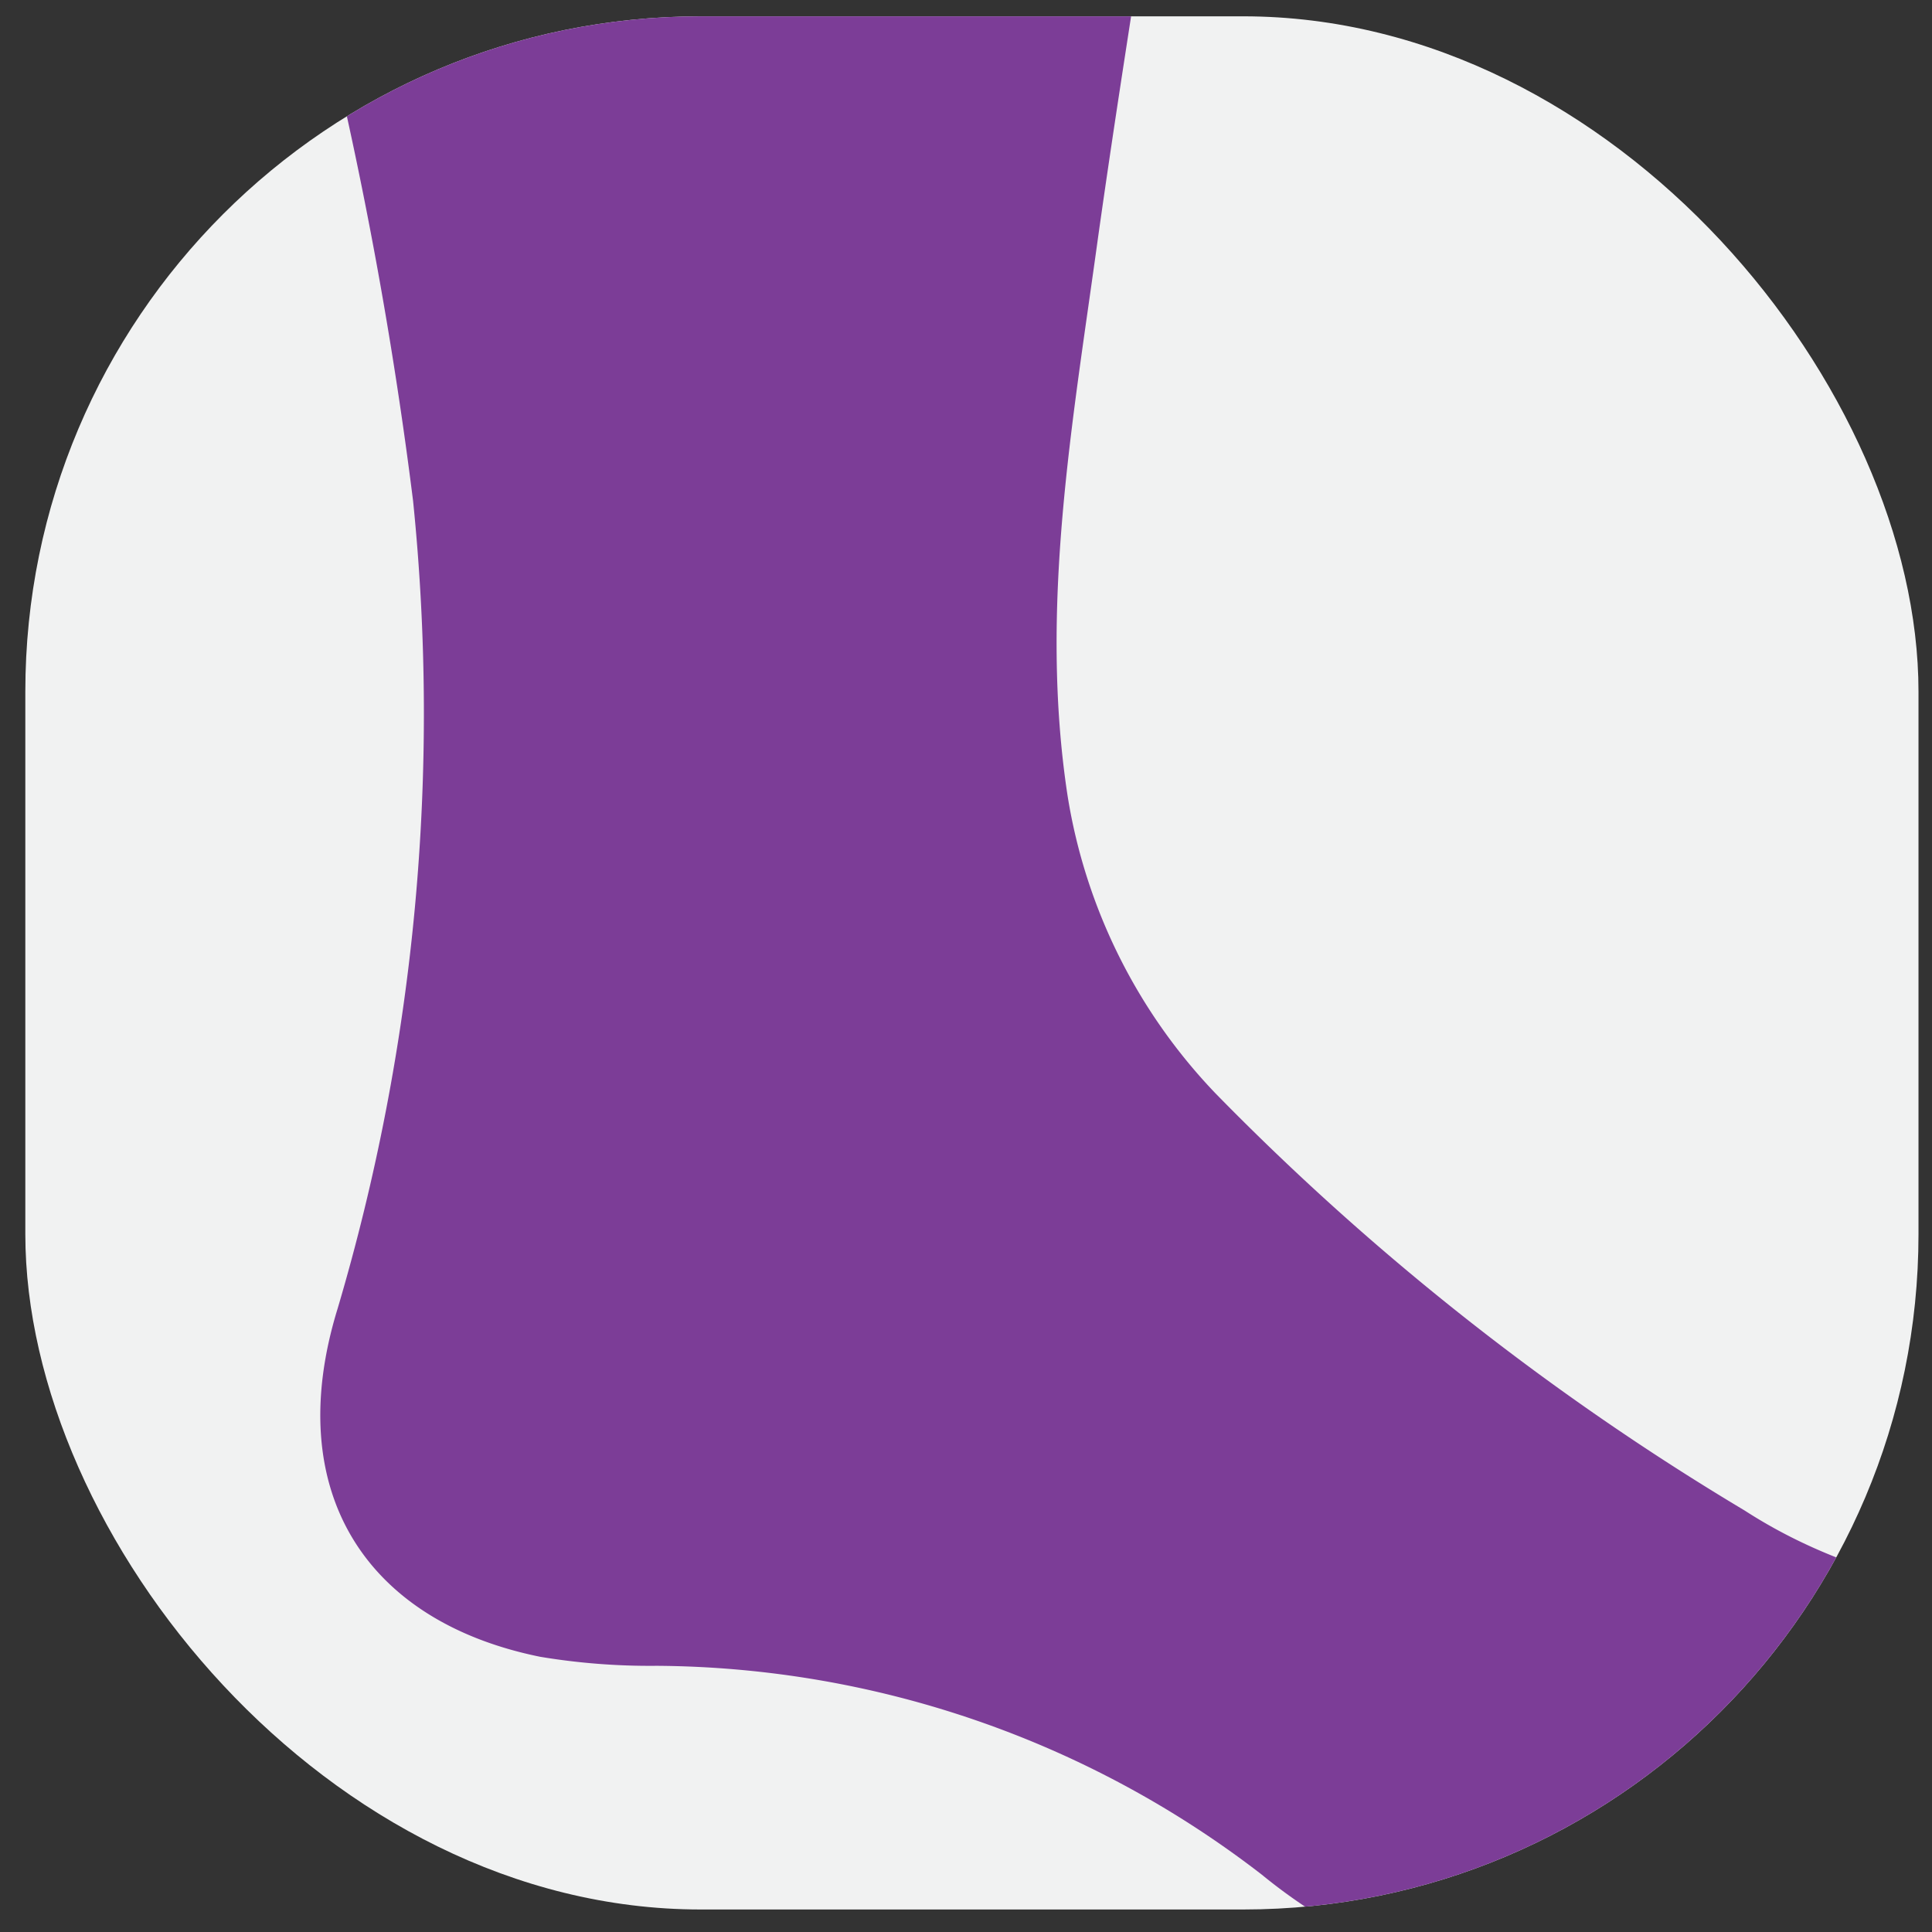
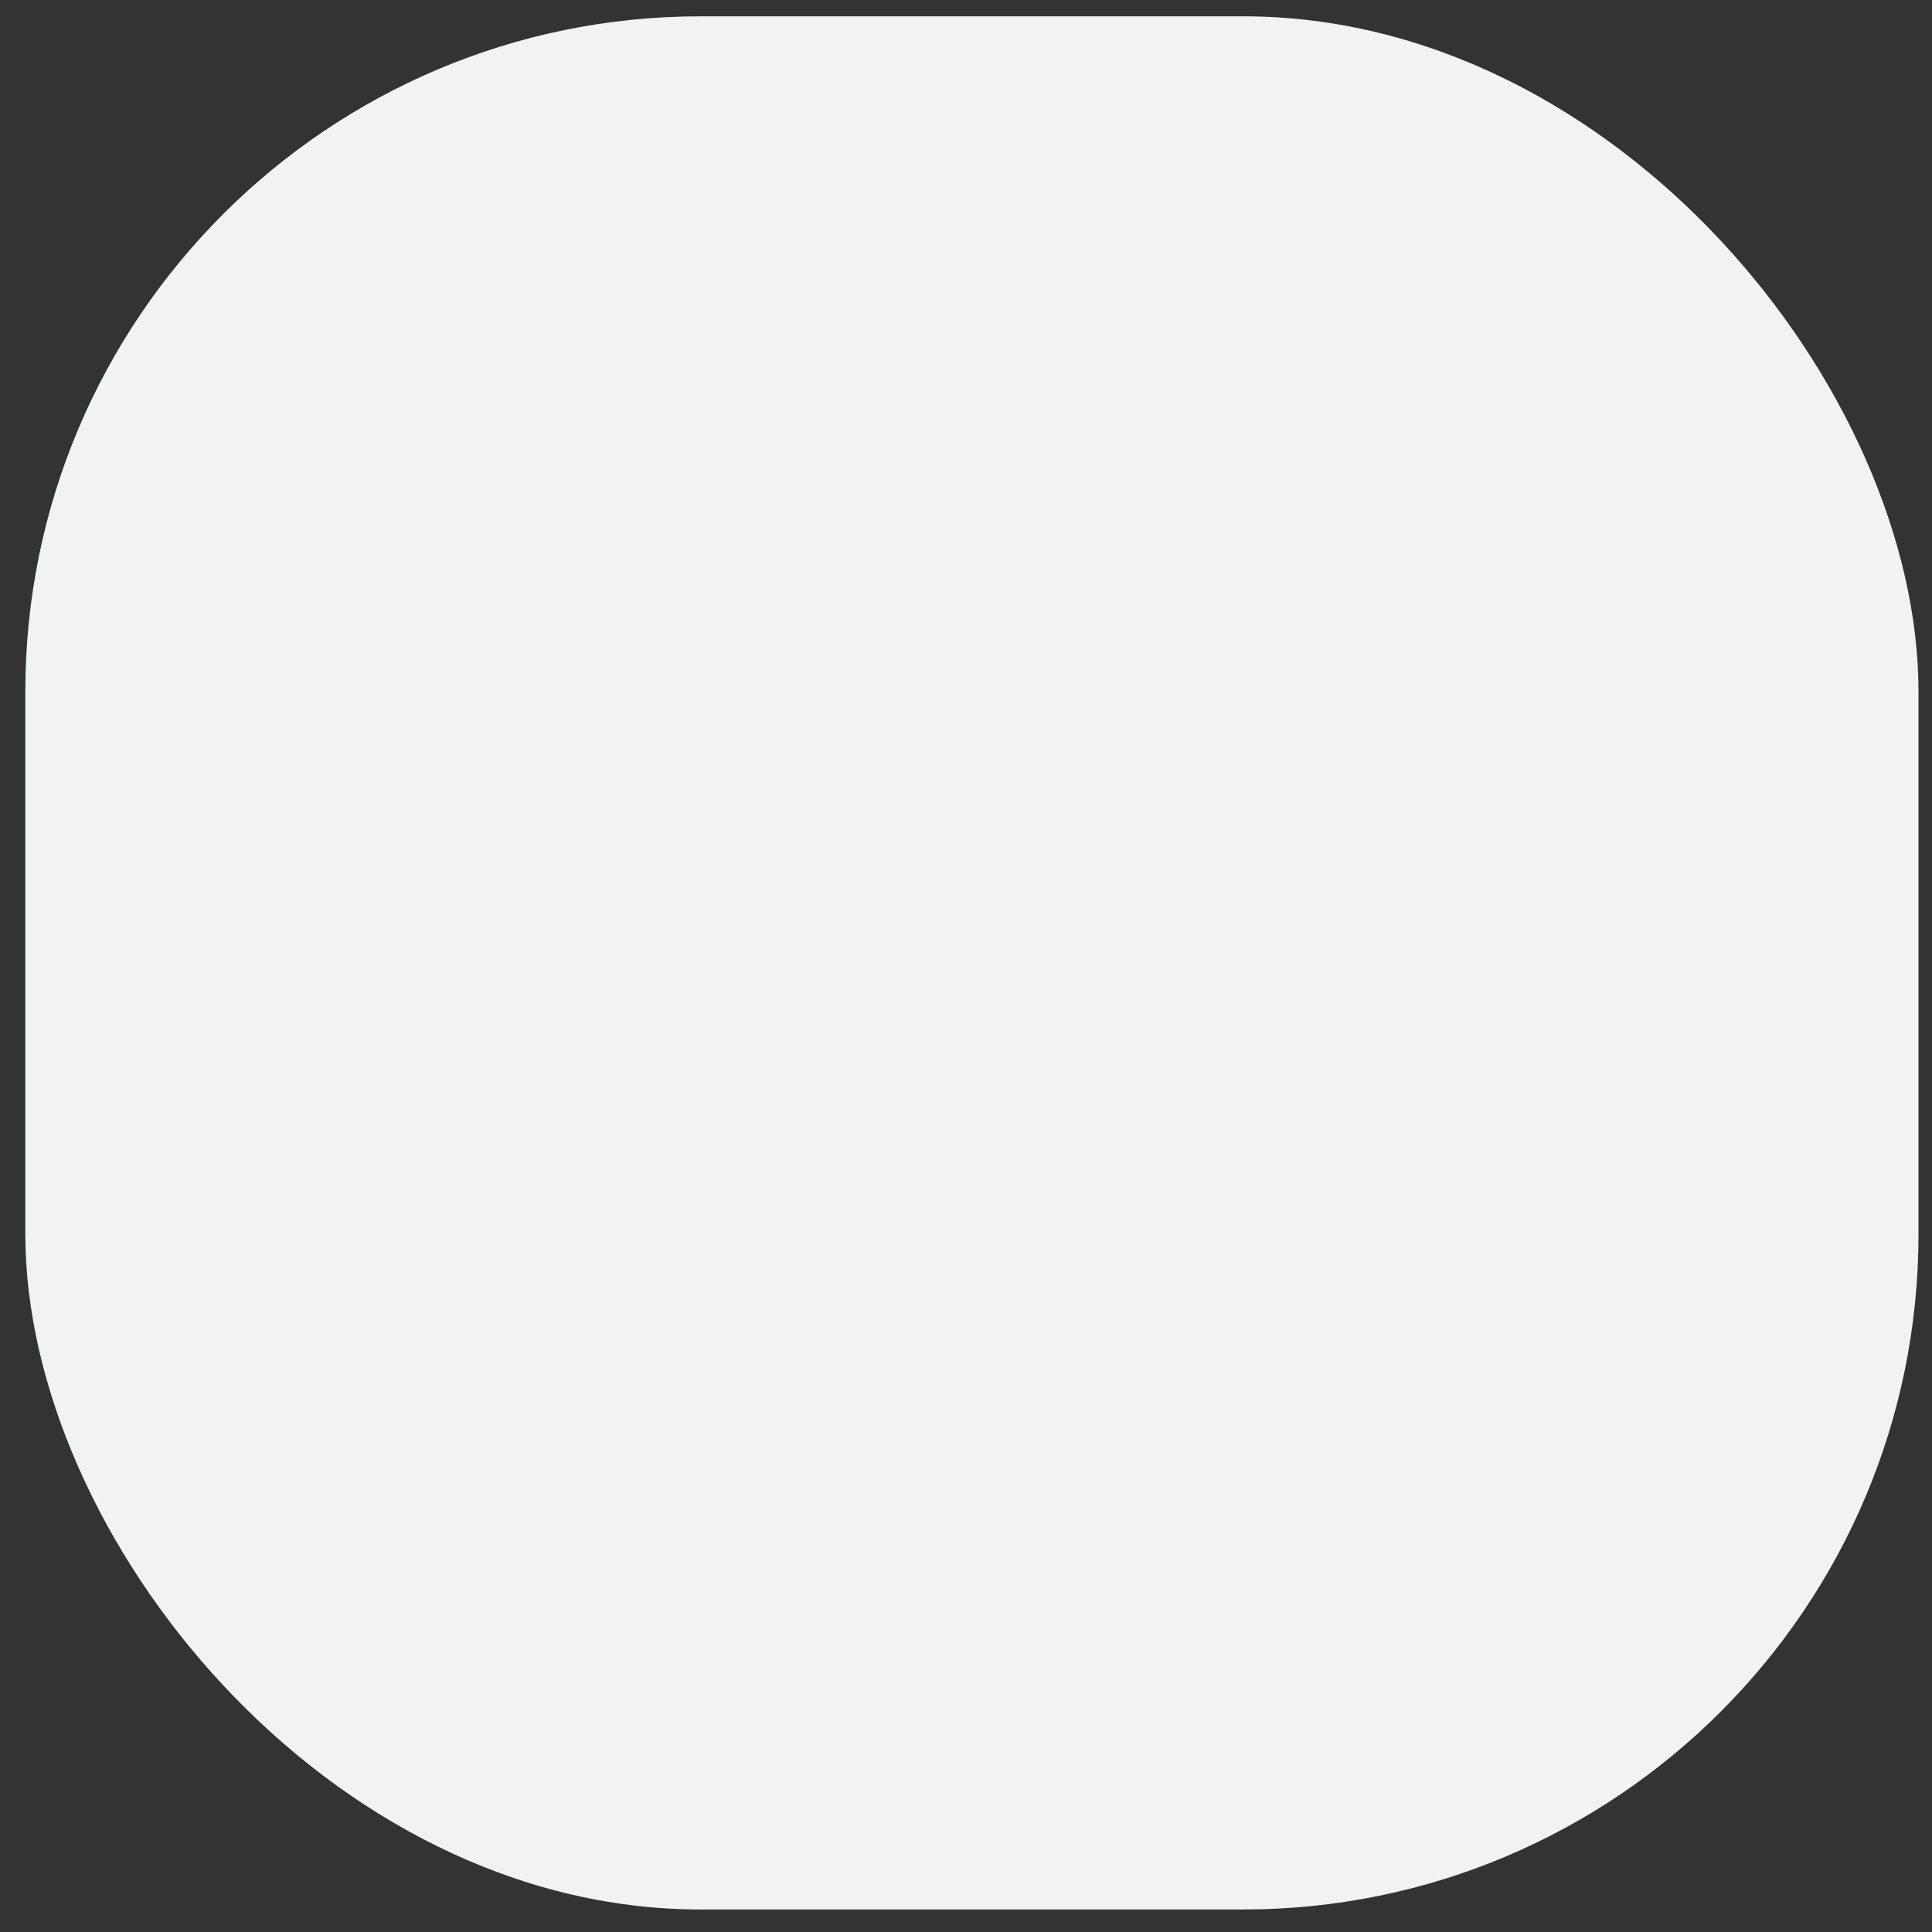
<svg xmlns="http://www.w3.org/2000/svg" id="katman_1" data-name="katman 1" viewBox="0 0 34.33 34.33">
  <rect x="0" y="0" width="34.33" height="34.33" fill="#333333" stroke="none" />
  <defs>
    <style>.cls-1{fill:none;}.cls-2{fill:#f1f2f2;}.cls-3{clip-path:url(#clip-path);}.cls-4{fill:#7c3d97;}.cls-5{clip-path:url(#clip-path-2);}.cls-6{fill:#68529b;}</style>
    <clipPath id="clip-path">
-       <rect class="cls-1" x="0.45" y="0.29" width="33.64" height="33.64" rx="12" ry="12" />
-     </clipPath>
+       </clipPath>
    <clipPath id="clip-path-2">
-       <rect class="cls-1" x="0.45" y="44.33" width="33.64" height="33.64" rx="12" ry="12" />
-     </clipPath>
+       </clipPath>
  </defs>
  <title>1Çalışma Yüzeyi 80</title>
  <rect class="cls-2" x="0.45" y="0.29" width="33.64" height="33.64" rx="12" ry="12" />
  <g class="cls-3">
-     <path class="cls-4" d="M23.72-28.46a26.53,26.53,0,0,1-.63,5.55c-.7,4.41-1,8.86-1.58,13.29C21-5,20.16-.39,19.51,4.23c-.45,3.28-1.05,6.57-.54,9.91a9.9,9.9,0,0,0,2.63,5.29A46.5,46.5,0,0,0,31,26.84c2.15,1.39,4.58,1.64,7,1.86a5.24,5.24,0,0,1,2.48.65,2,2,0,0,1,0,3.67,11.68,11.68,0,0,1-4.23,1.29c-1.94.35-3.88.65-5.83,1a9.65,9.65,0,0,1-8-2,17.76,17.76,0,0,0-10.75-3.71,11.88,11.88,0,0,1-2.07-.16C6.49,28.81,5,26.49,6,23.25A37.24,37.24,0,0,0,7.34,8.9,75.63,75.63,0,0,0,5.79.45a40.62,40.62,0,0,1,.69-20.62c.85-2.77,1.42-5.62,2.1-8.44A1.57,1.57,0,0,1,9-29.53l.61.12a26.91,26.91,0,0,0,12.25,1c.55-.08,1.1-.14,1.65-.2Z" />
-   </g>
+     </g>
  <g class="cls-5">
    <path class="cls-6" d="M23.72,15.58a26.43,26.43,0,0,1-.63,5.54c-.7,4.42-1,8.87-1.58,13.29-.56,4.64-1.35,9.24-2,13.86-.45,3.27-1.05,6.56-.54,9.91a9.87,9.87,0,0,0,2.63,5.28A46.55,46.55,0,0,0,31,70.88c2.15,1.39,4.58,1.64,7,1.86a5.24,5.24,0,0,1,2.48.65,2,2,0,0,1,0,3.66,11.49,11.49,0,0,1-4.23,1.29c-1.94.35-3.88.66-5.83,1a9.68,9.68,0,0,1-8-1.95,17.7,17.7,0,0,0-10.75-3.71,12.94,12.94,0,0,1-2.07-.16C6.49,72.85,5,70.53,6,67.29A37.24,37.24,0,0,0,7.34,52.94a75.38,75.38,0,0,0-1.55-8.46,40.58,40.58,0,0,1,.69-20.61c.85-2.77,1.42-5.63,2.1-8.45A1.51,1.51,0,0,1,9,14.51l.61.11a26.78,26.78,0,0,0,12.25,1c.55-.08,1.1-.13,1.65-.2Z" />
  </g>
</svg>